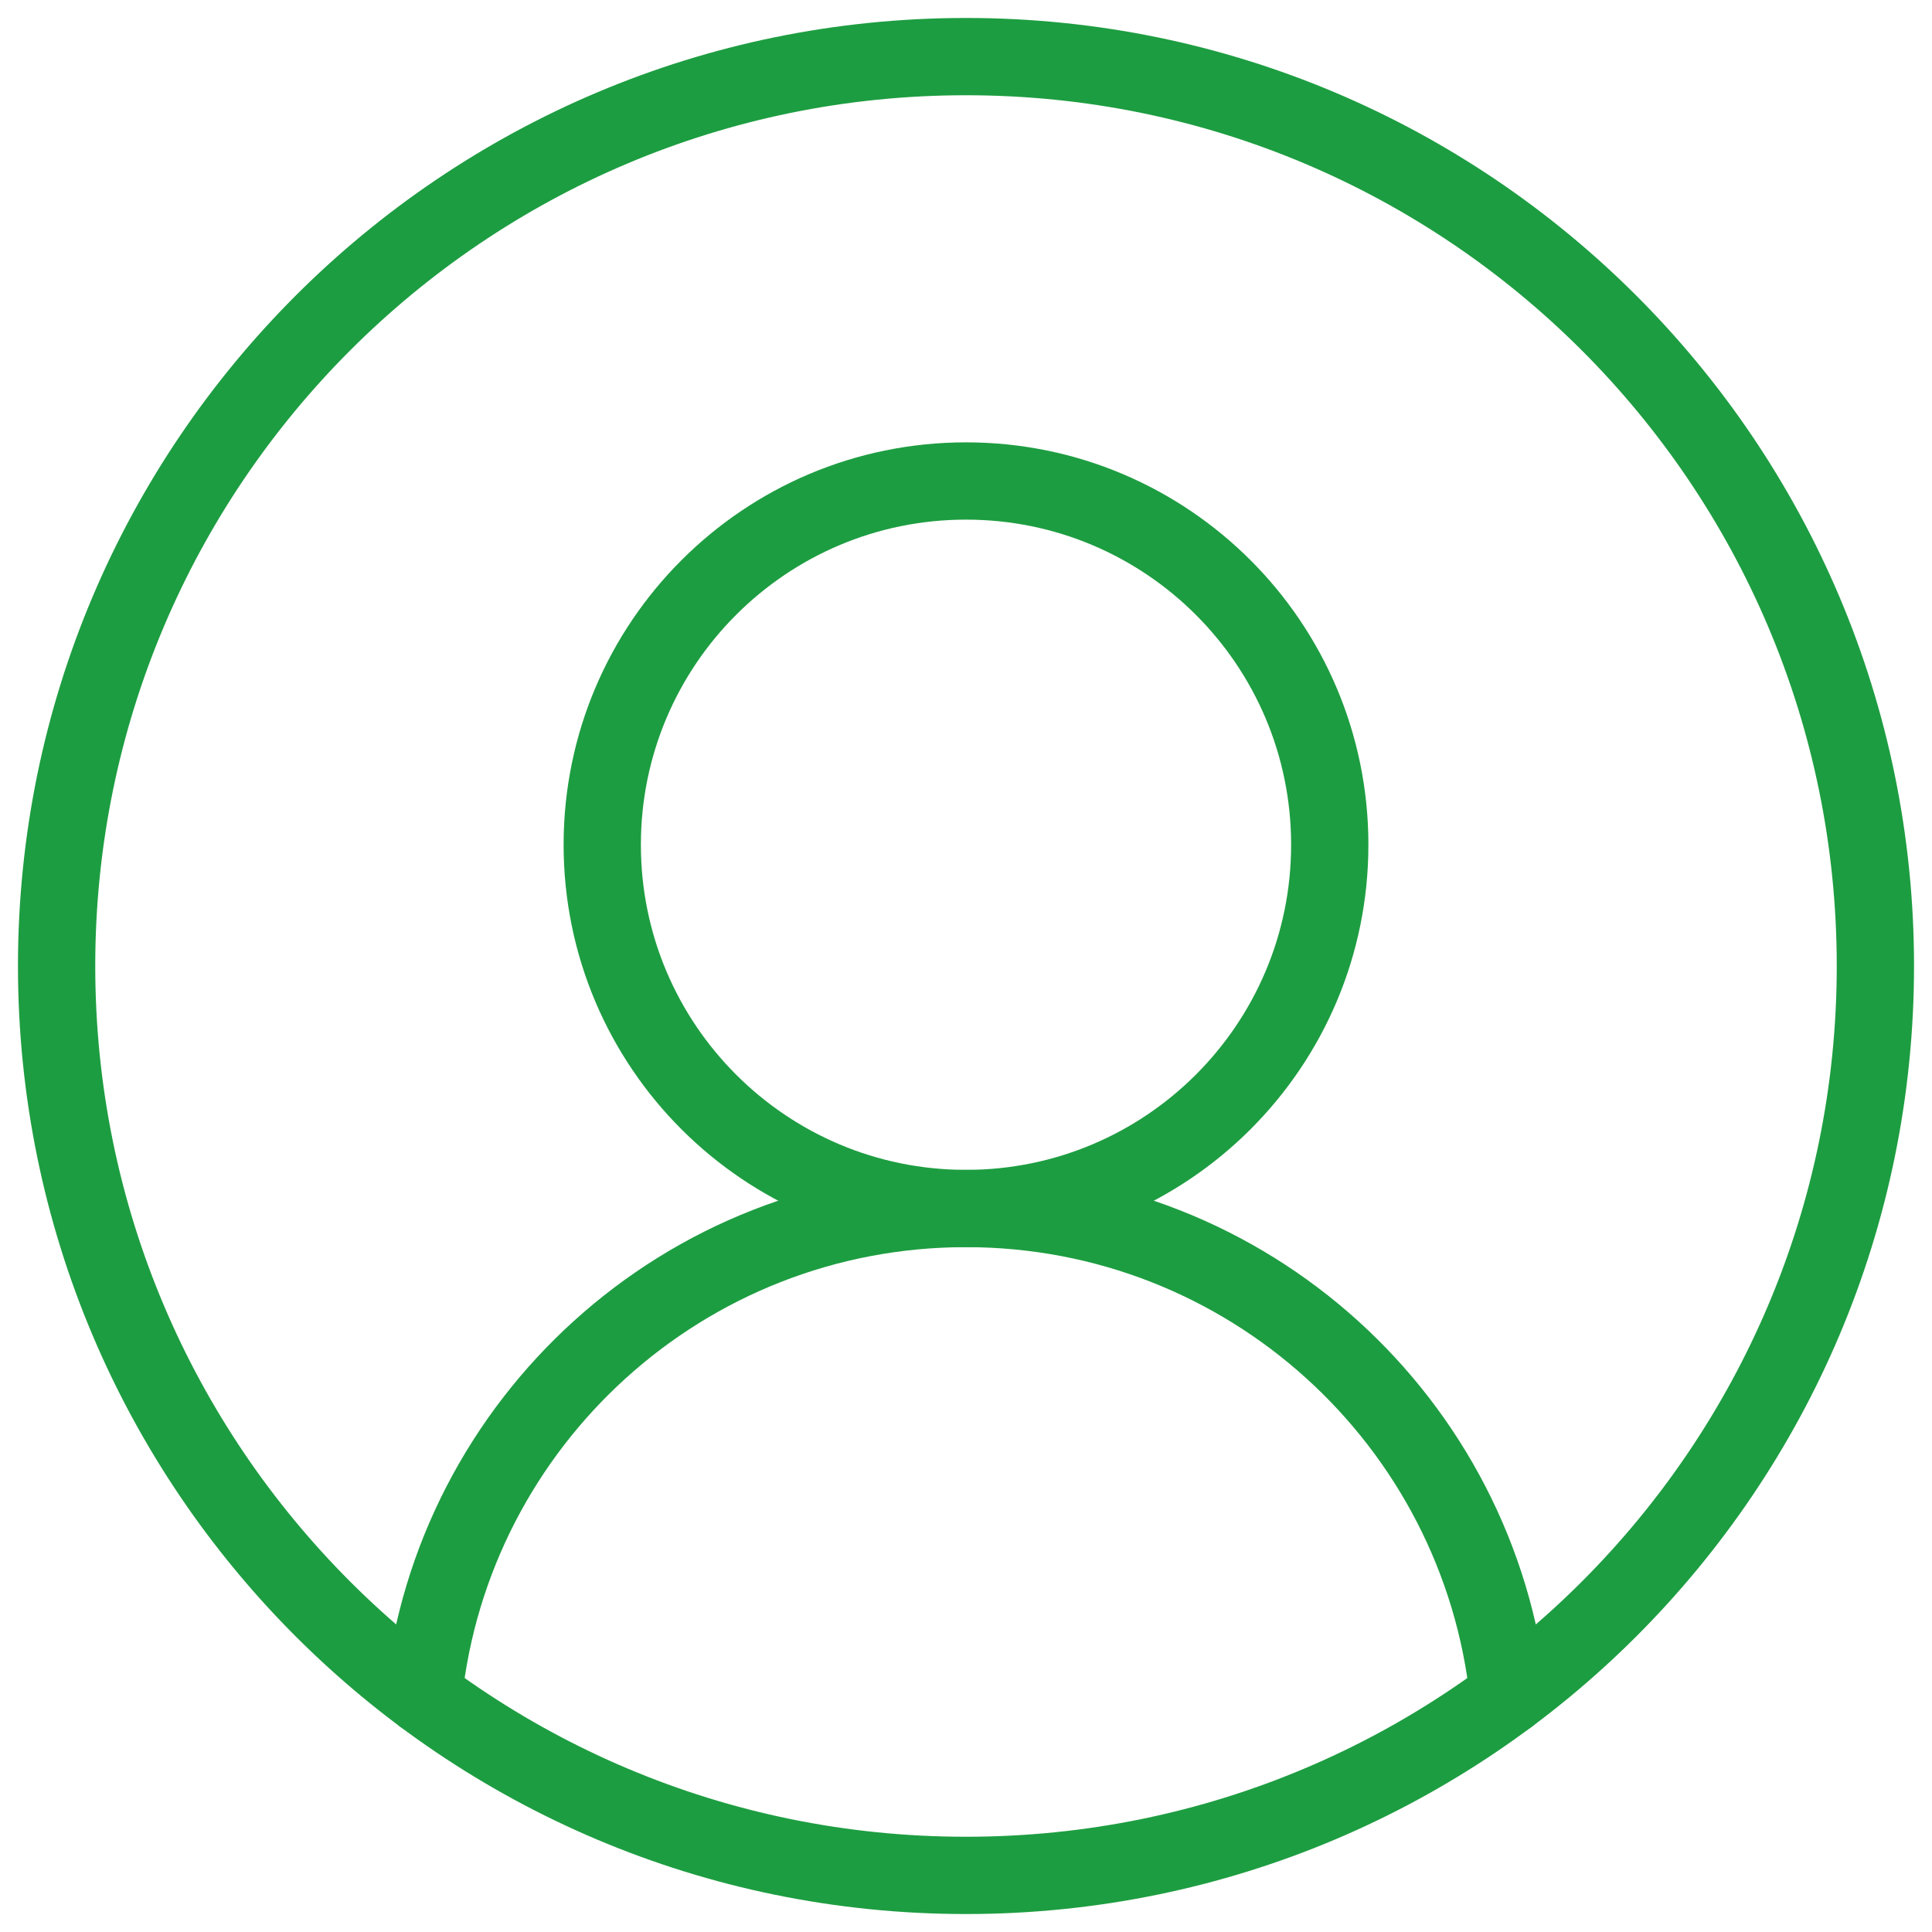
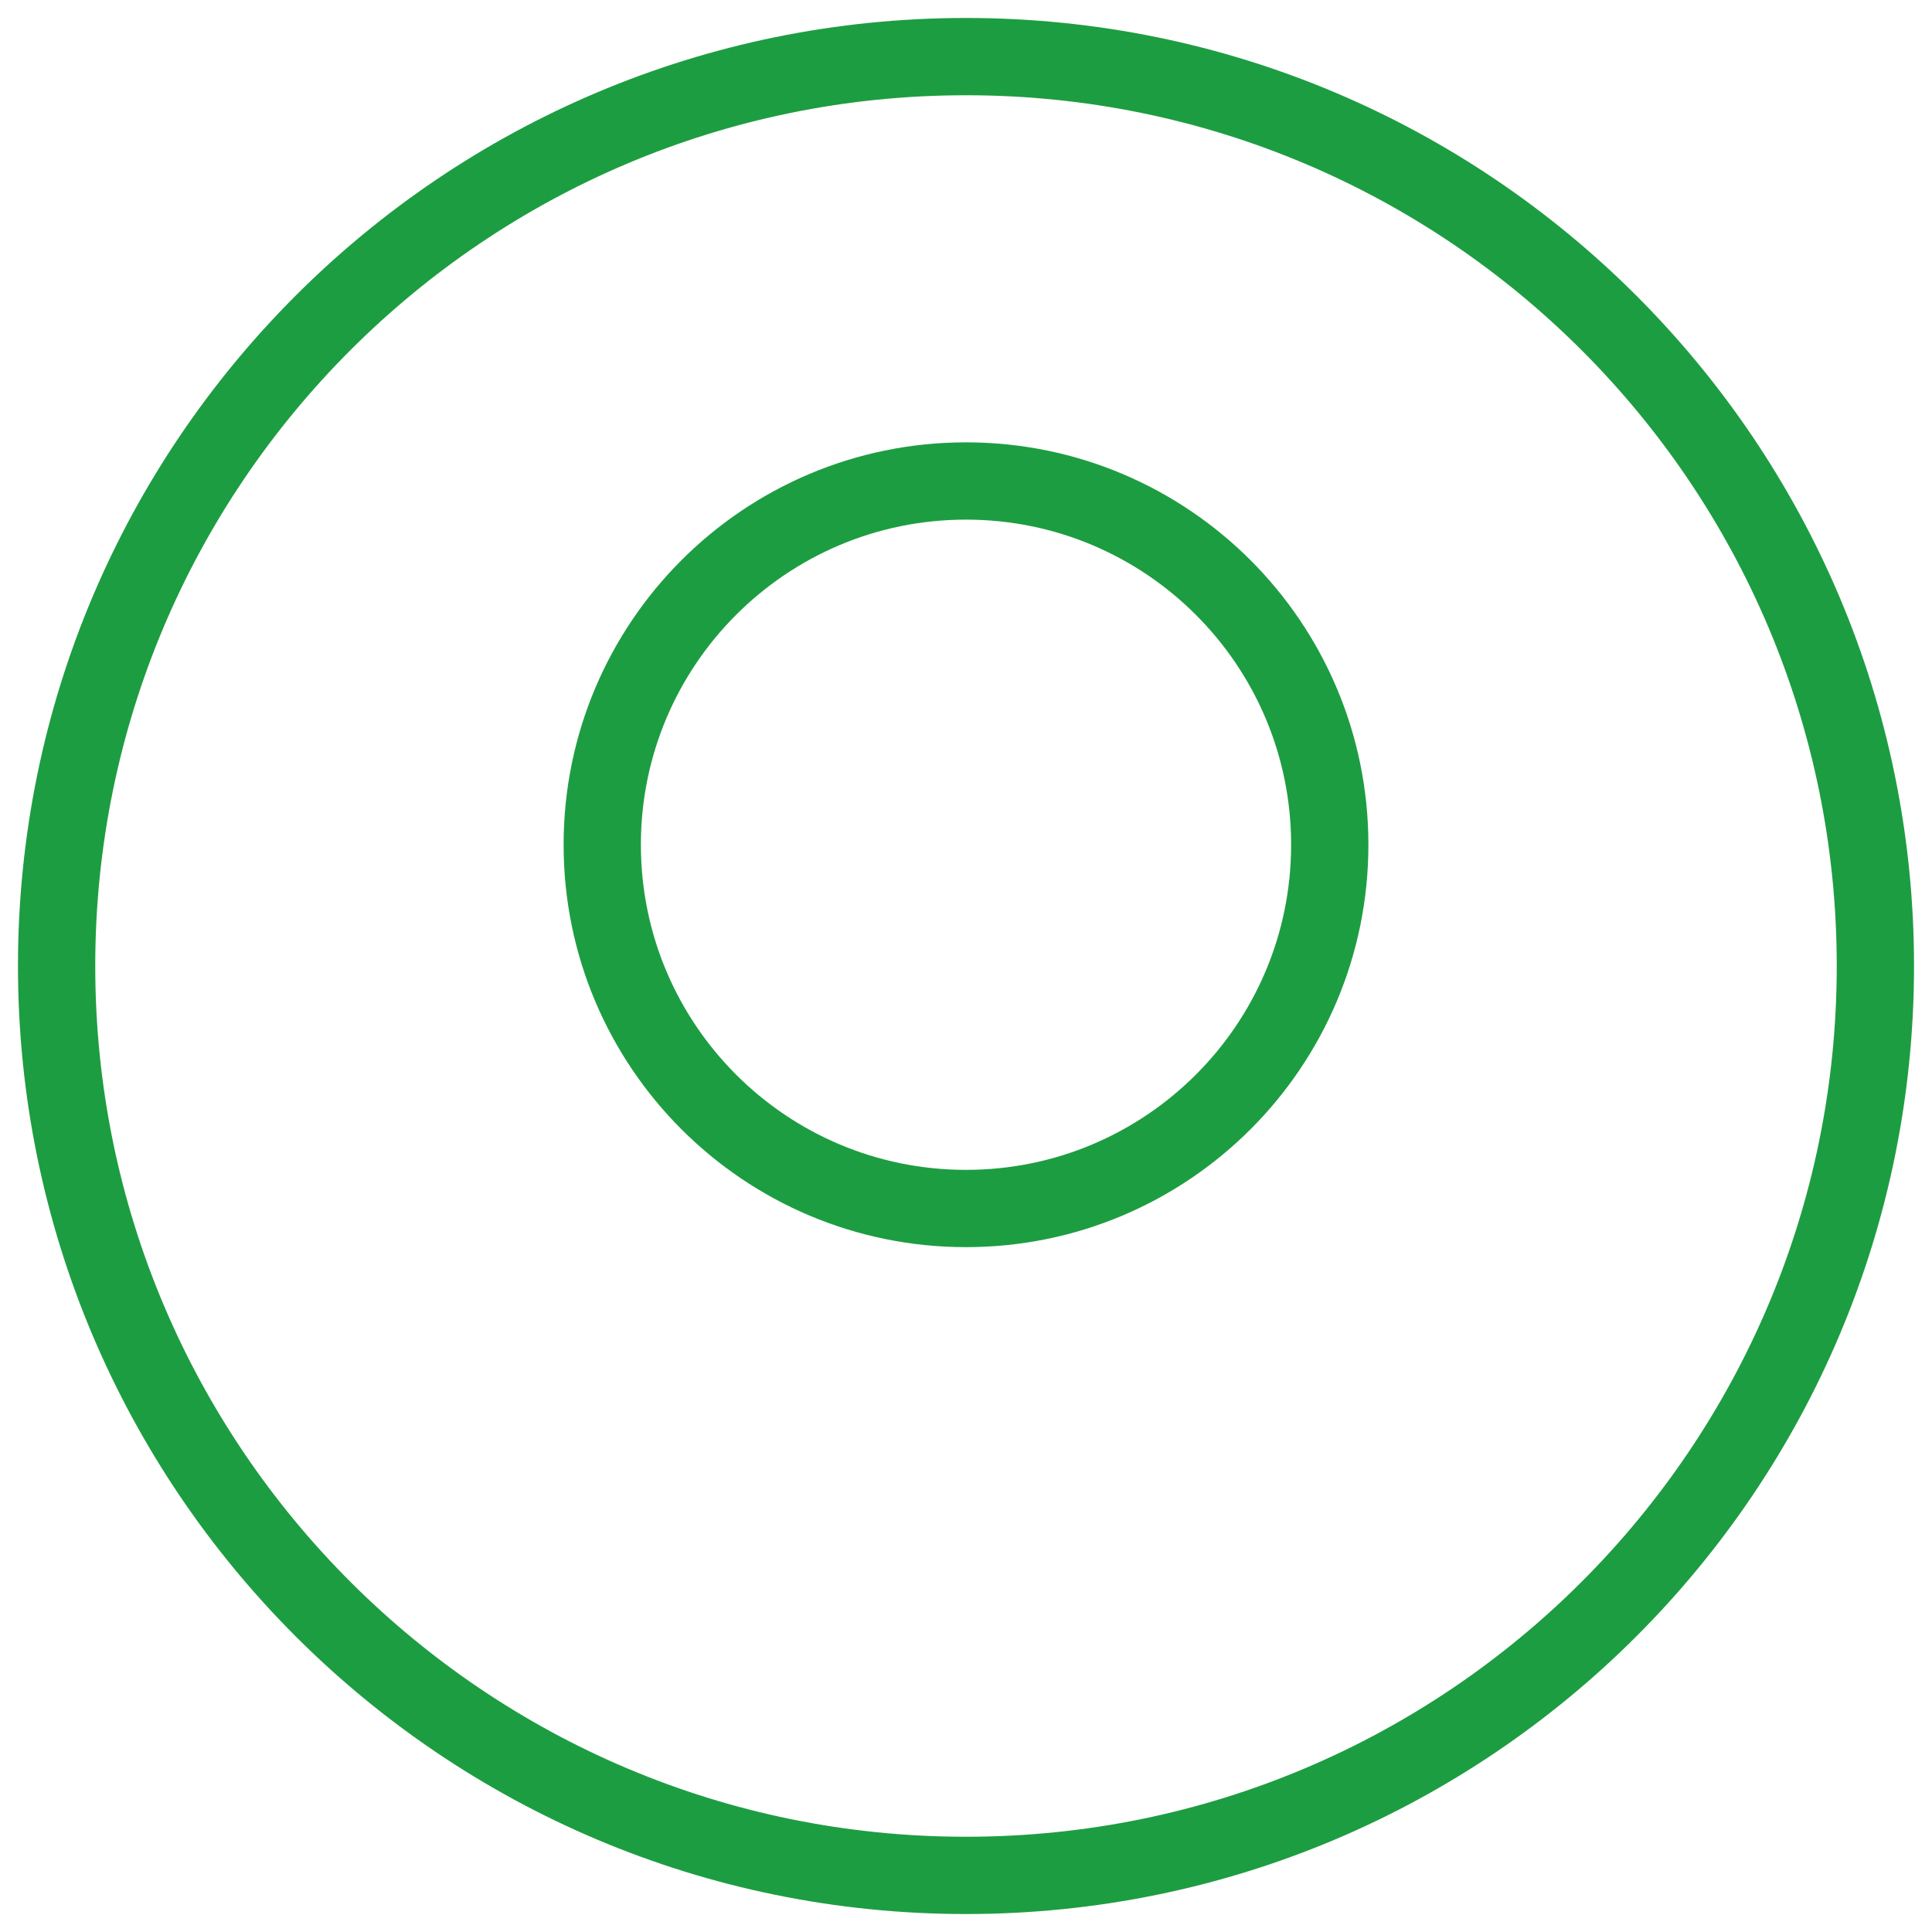
<svg xmlns="http://www.w3.org/2000/svg" width="50" height="50" viewBox="0 0 50 50" fill="none">
  <path d="M48.535 25C48.535 37.998 37.998 48.535 25 48.535C12.002 48.535 1.465 37.998 1.465 25C1.465 12.002 12.002 1.465 25 1.465C37.998 1.465 48.535 12.002 48.535 25Z" stroke="#1D9D41" stroke-width="2" stroke-miterlimit="10" stroke-linecap="round" stroke-linejoin="round" />
  <path d="M34.414 21.862C34.414 27.061 30.199 31.276 25 31.276C19.8 31.276 15.586 27.061 15.586 21.862C15.586 16.663 19.8 12.448 25 12.448C30.199 12.448 34.414 16.663 34.414 21.862Z" stroke="#1D9D41" stroke-width="2" stroke-miterlimit="10" stroke-linecap="round" stroke-linejoin="round" />
-   <path d="M10.958 43.889C11.711 36.799 17.71 31.276 25 31.276C32.29 31.276 38.289 36.8 39.041 43.889" stroke="#1D9D41" stroke-width="2" stroke-miterlimit="10" stroke-linecap="round" stroke-linejoin="round" />
</svg>